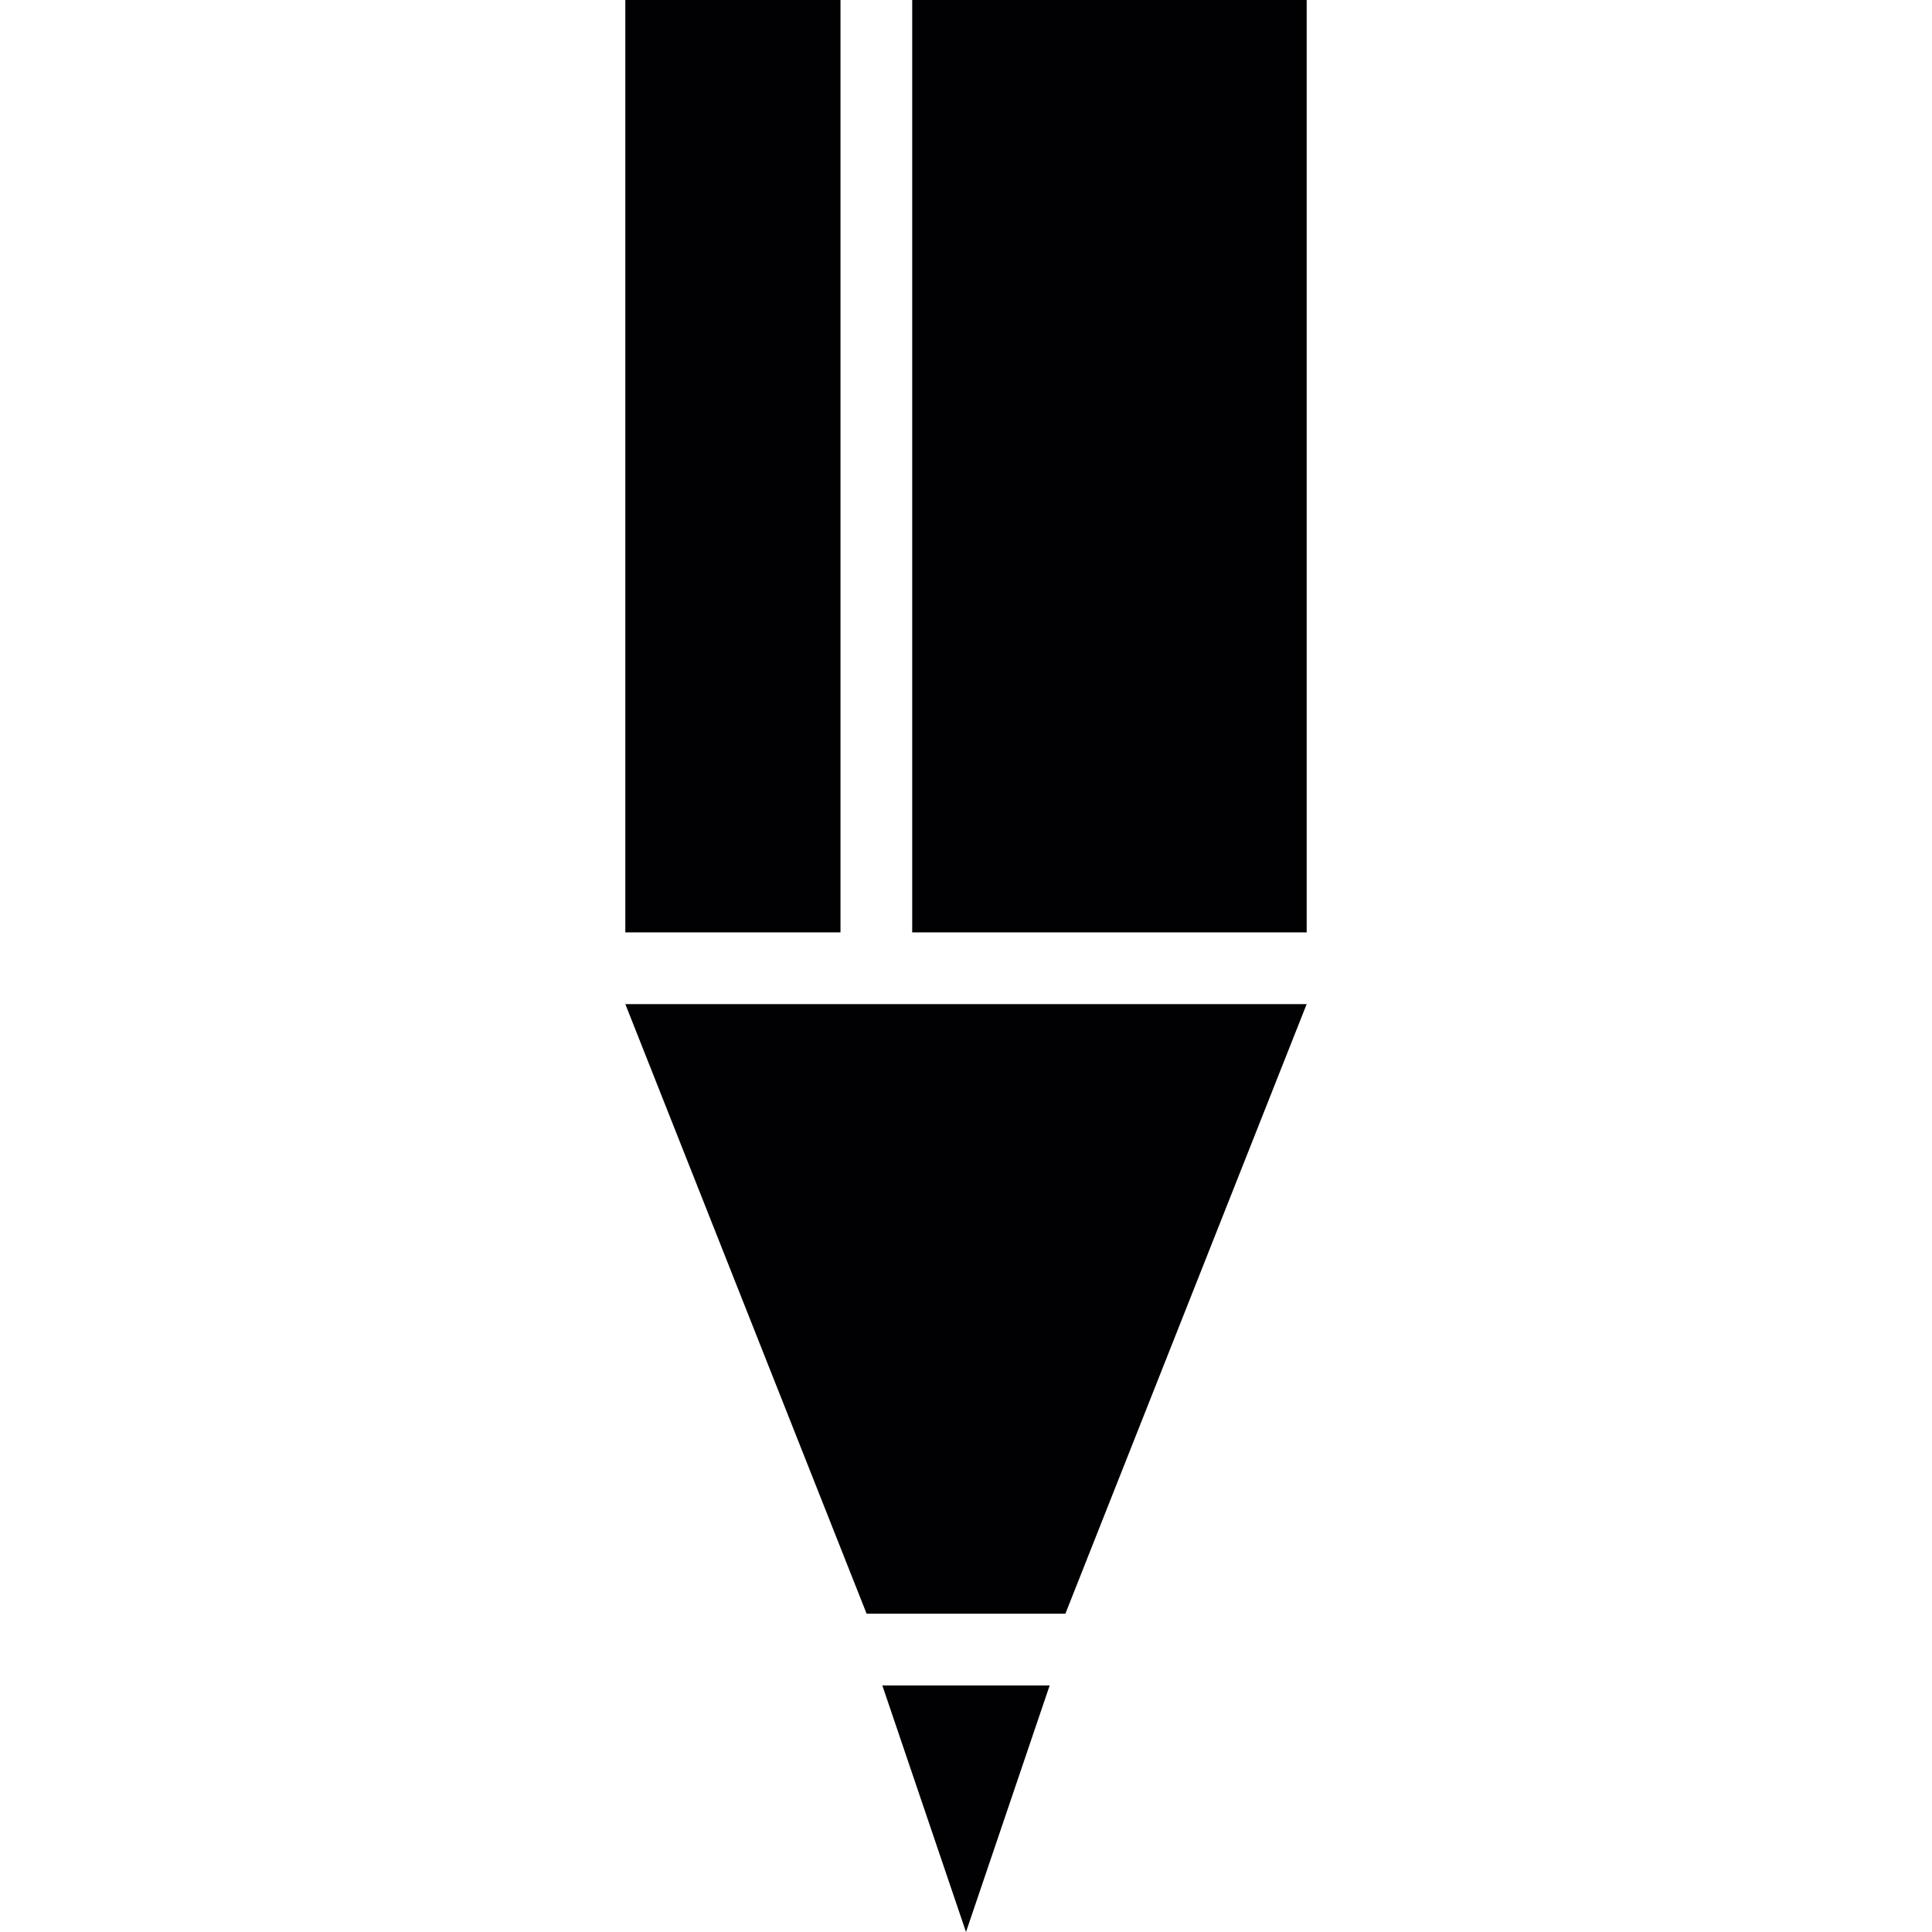
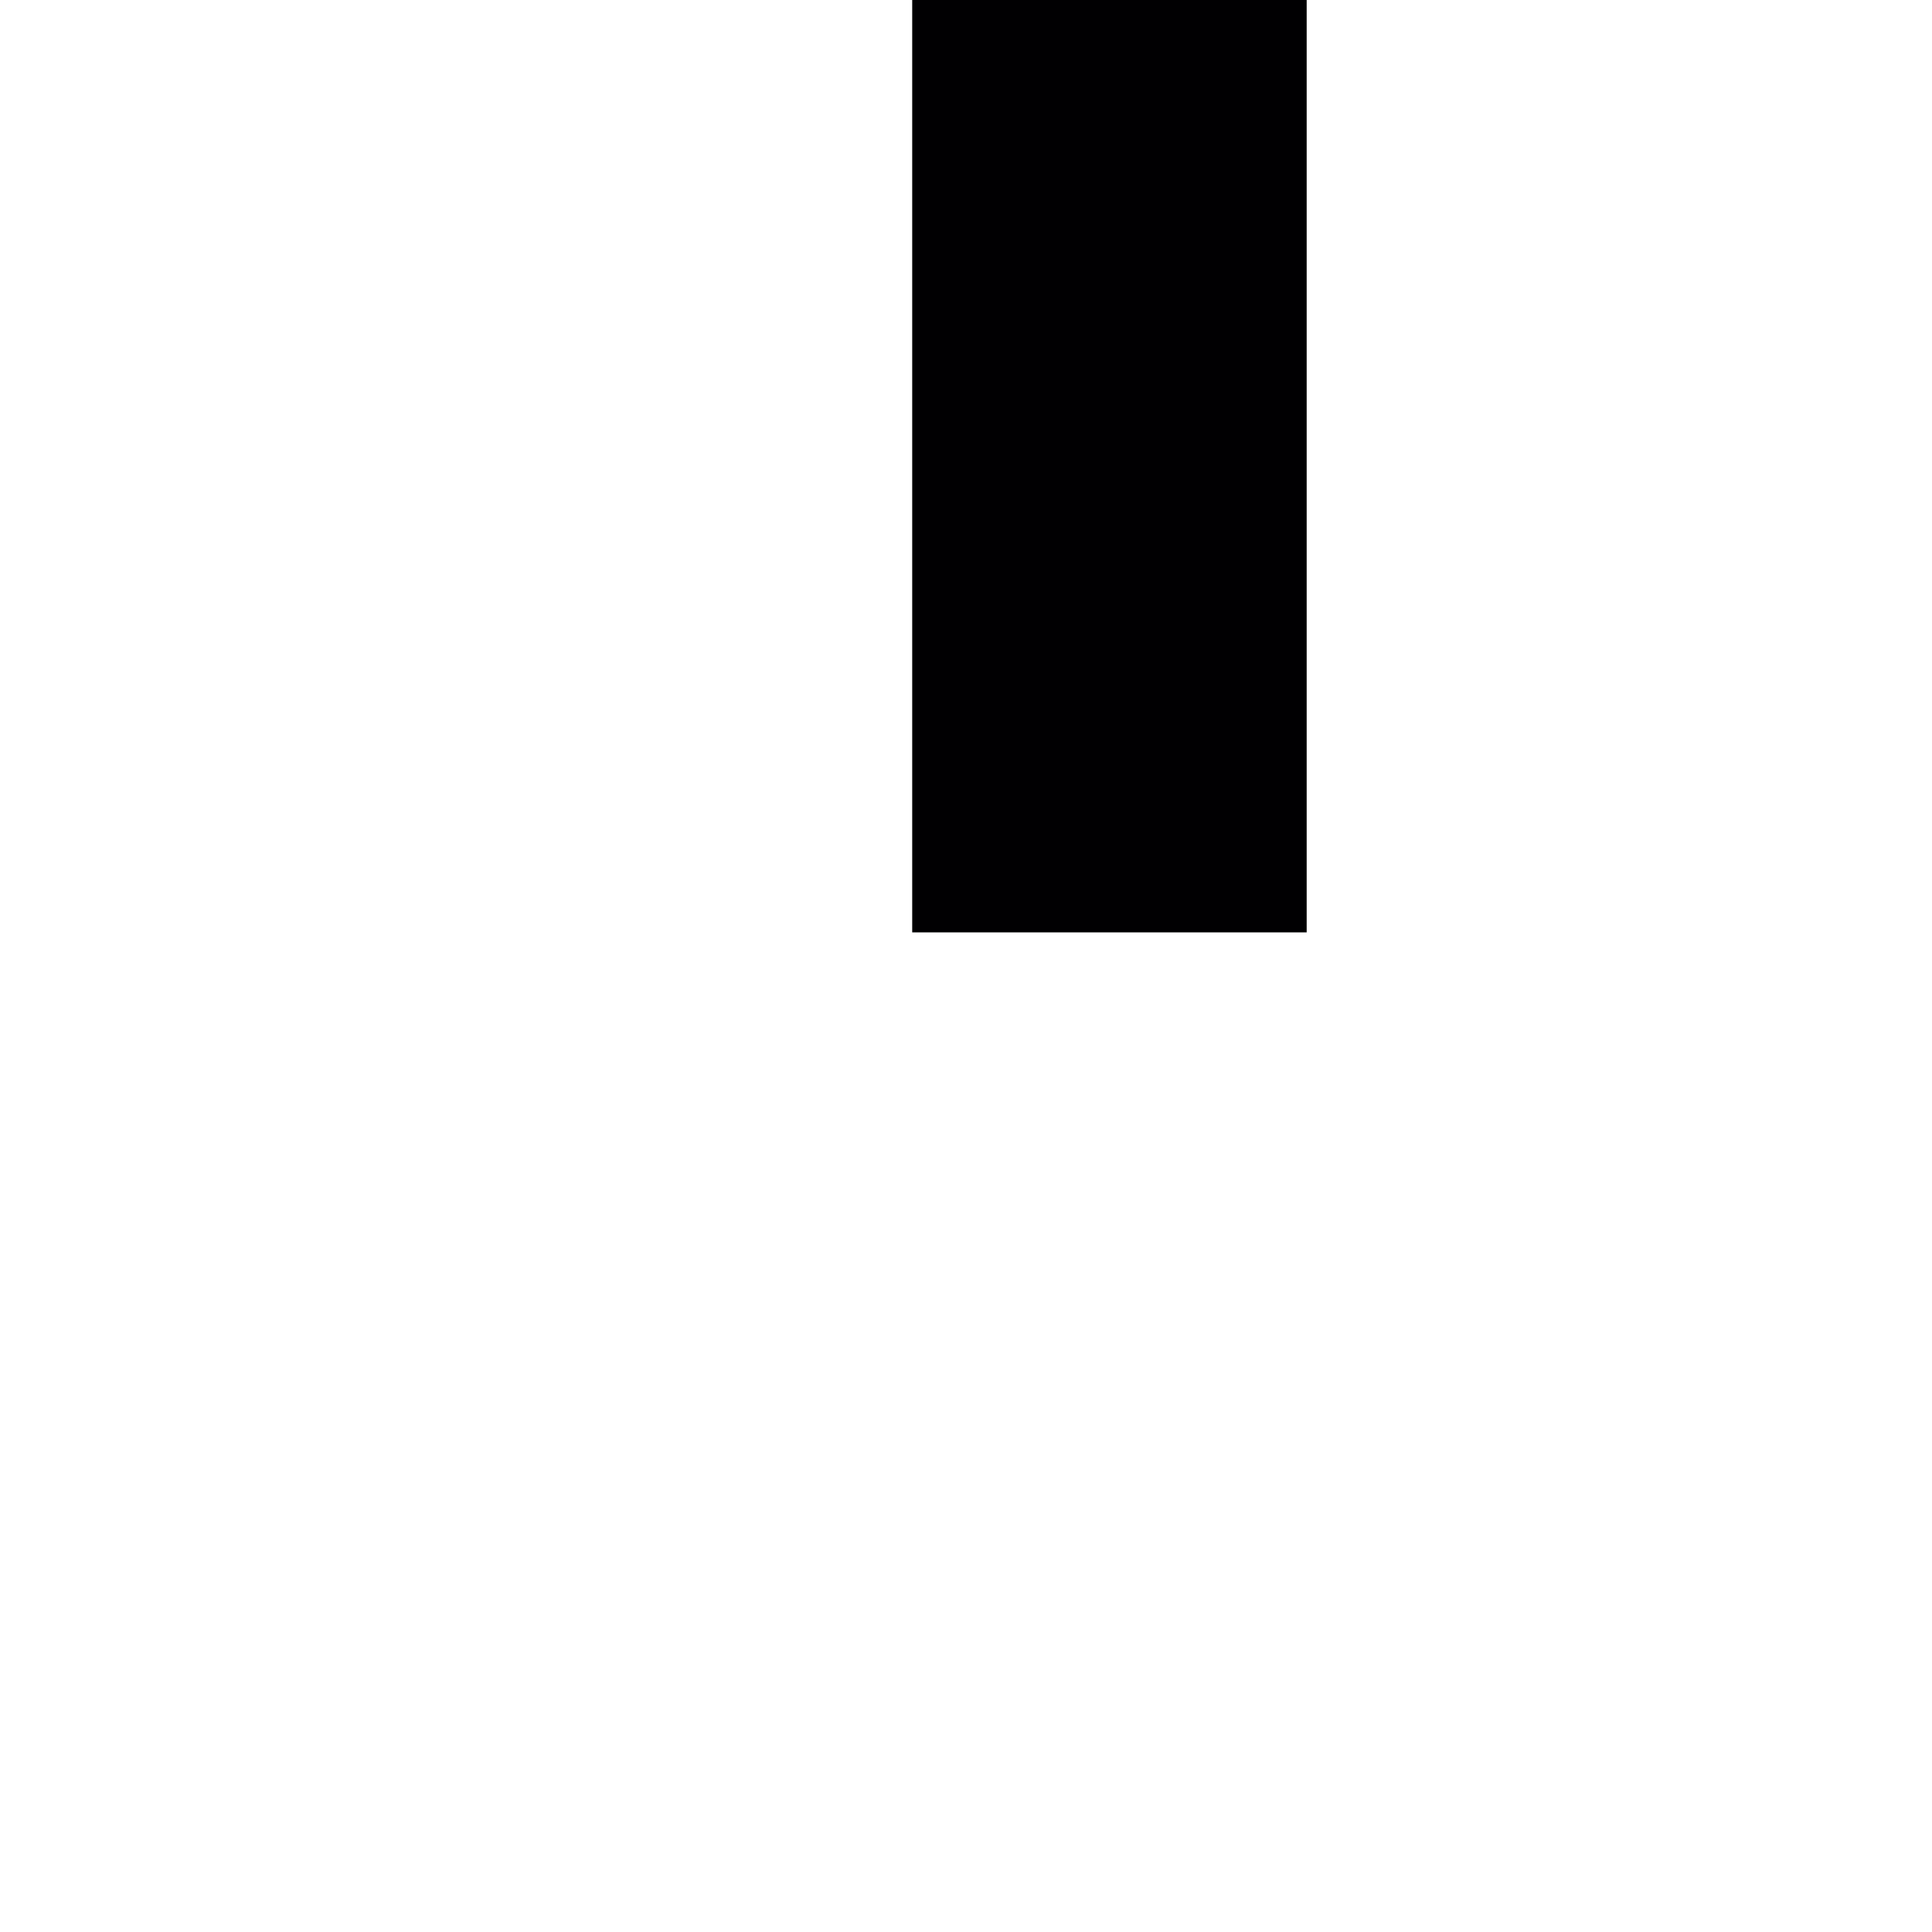
<svg xmlns="http://www.w3.org/2000/svg" version="1.1" id="Capa_1" viewBox="0 0 293.03 293.03" xml:space="preserve">
  <g>
    <rect x="138.356" y="0" style="fill:#010002;" width="59.83" height="141.416" />
-     <rect x="94.844" y="0" style="fill:#010002;" width="32.634" height="141.416" />
-     <polygon style="fill:#010002;" points="159.204,255.636 133.825,255.636 146.515,293.03  " />
-     <polygon style="fill:#010002;" points="161.586,244.758 198.186,152.294 94.844,152.294 131.443,244.758  " />
  </g>
</svg>